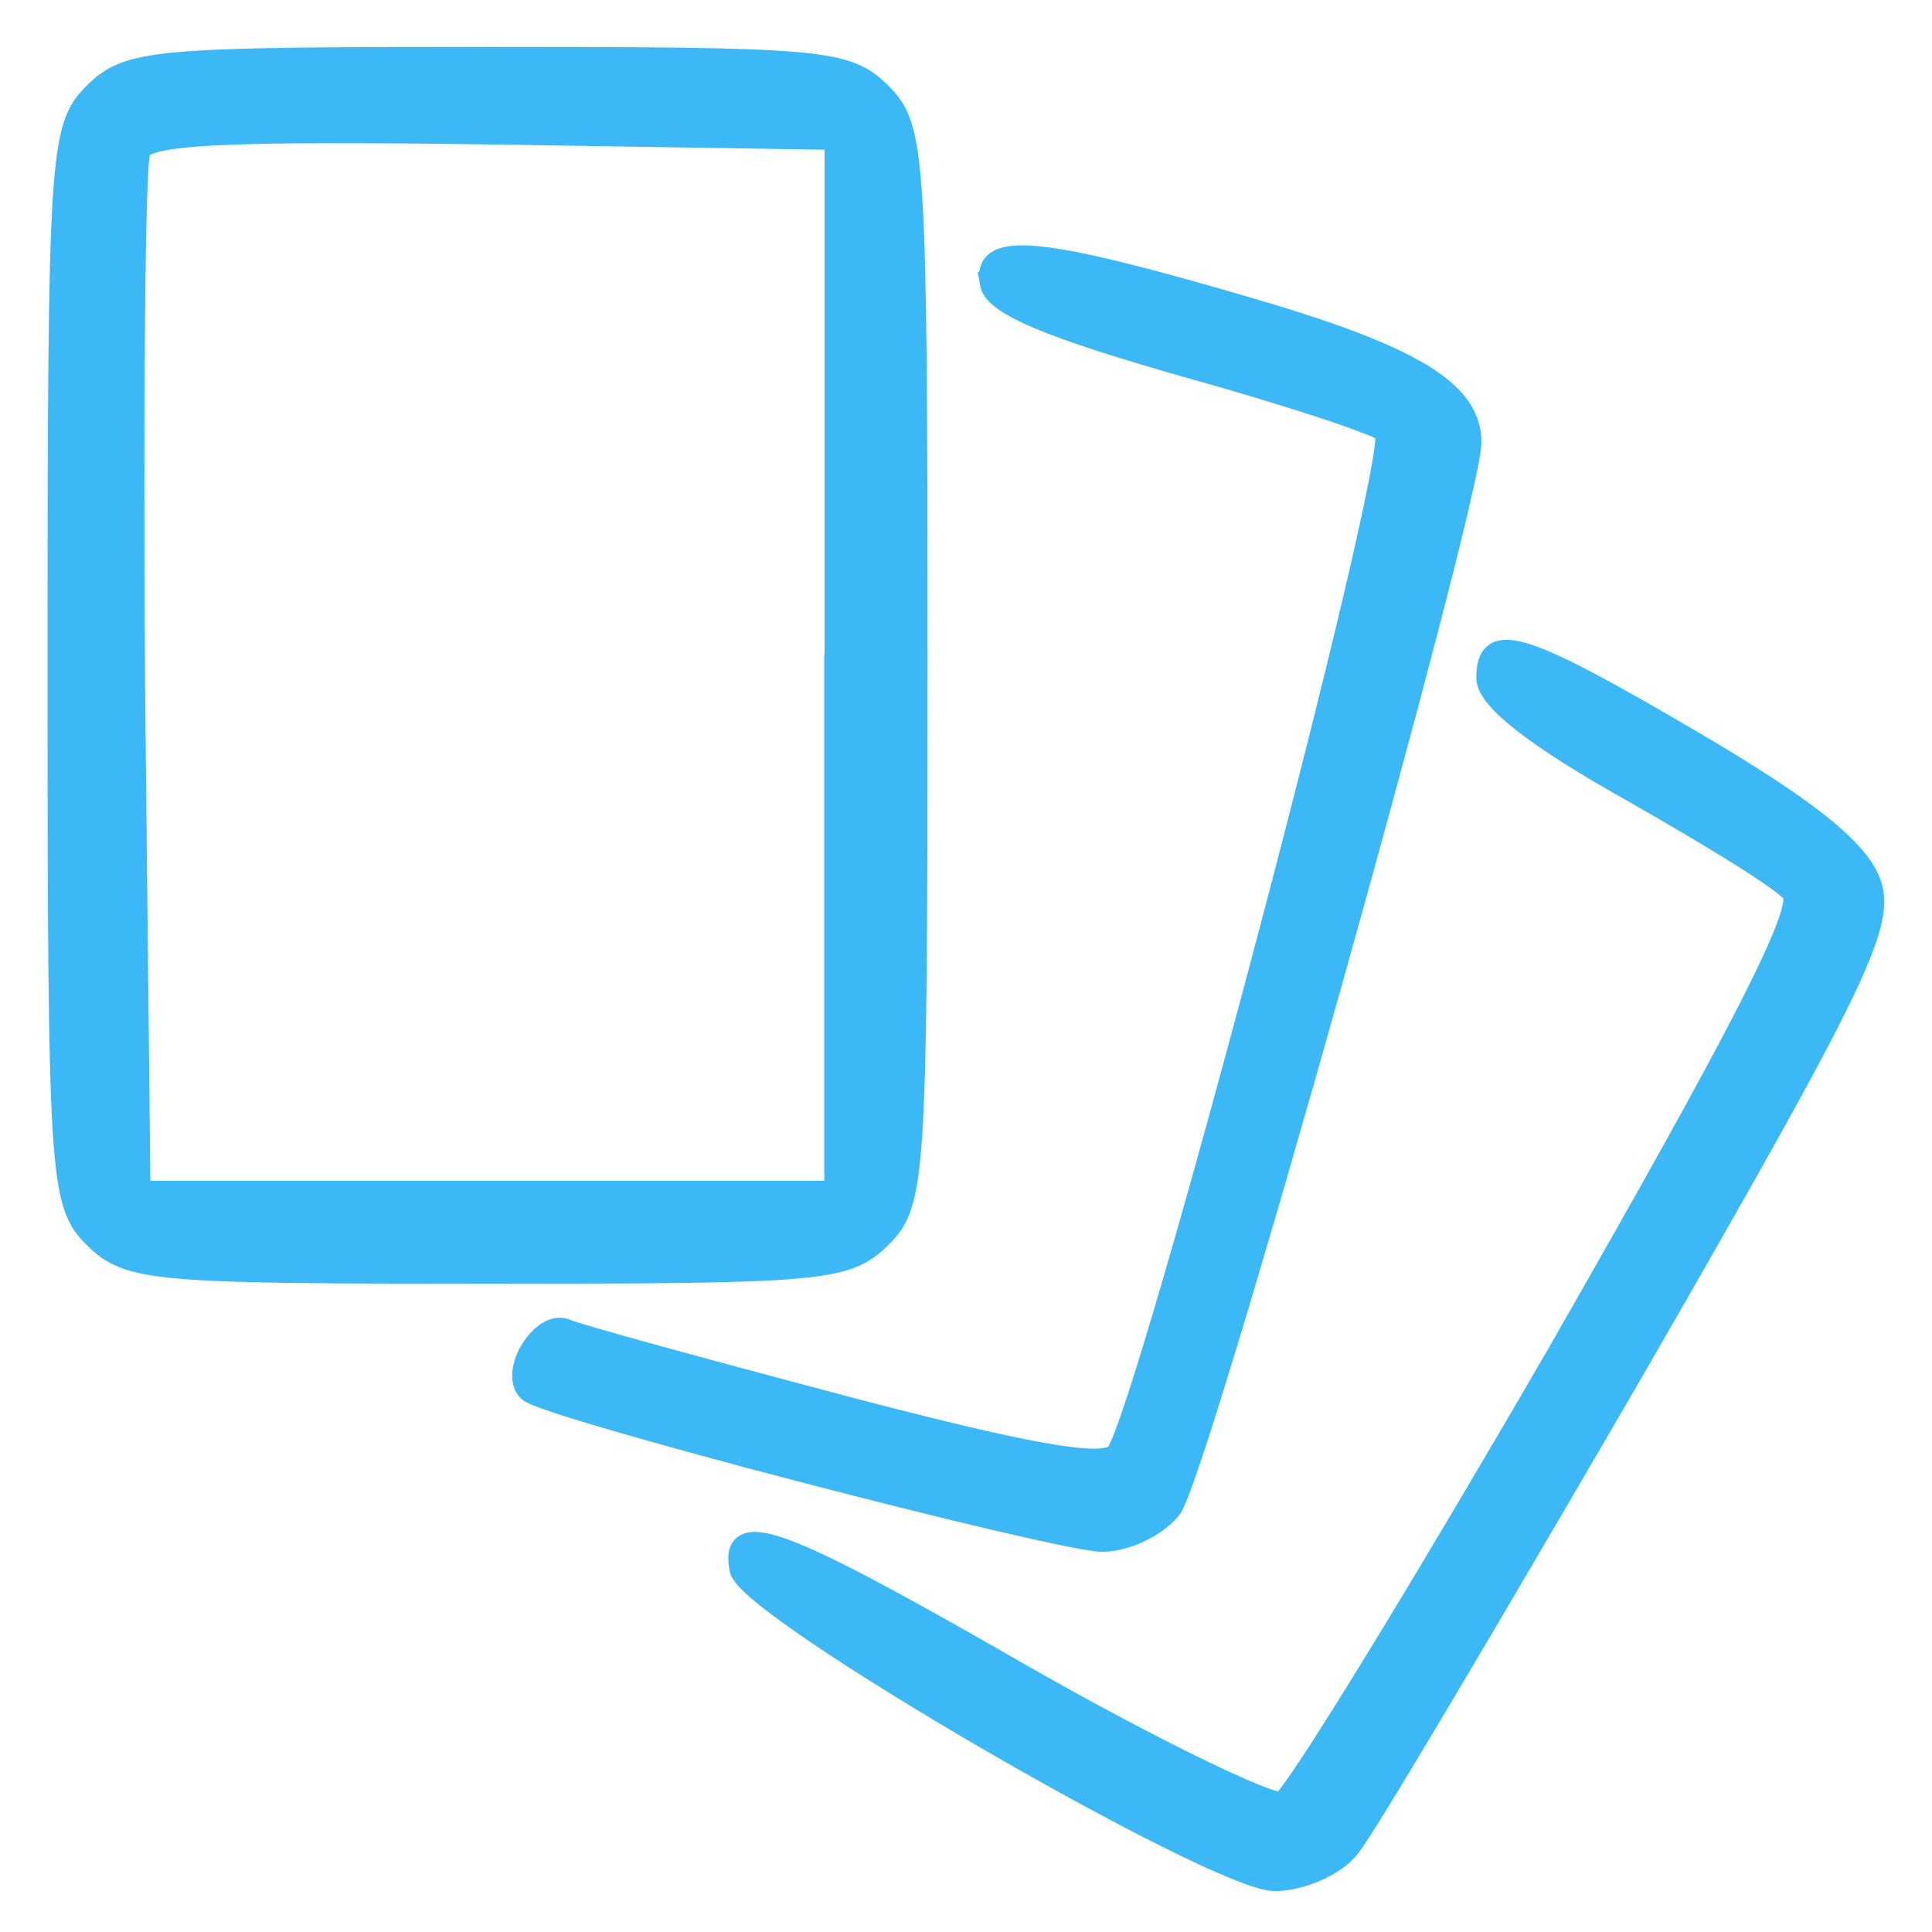
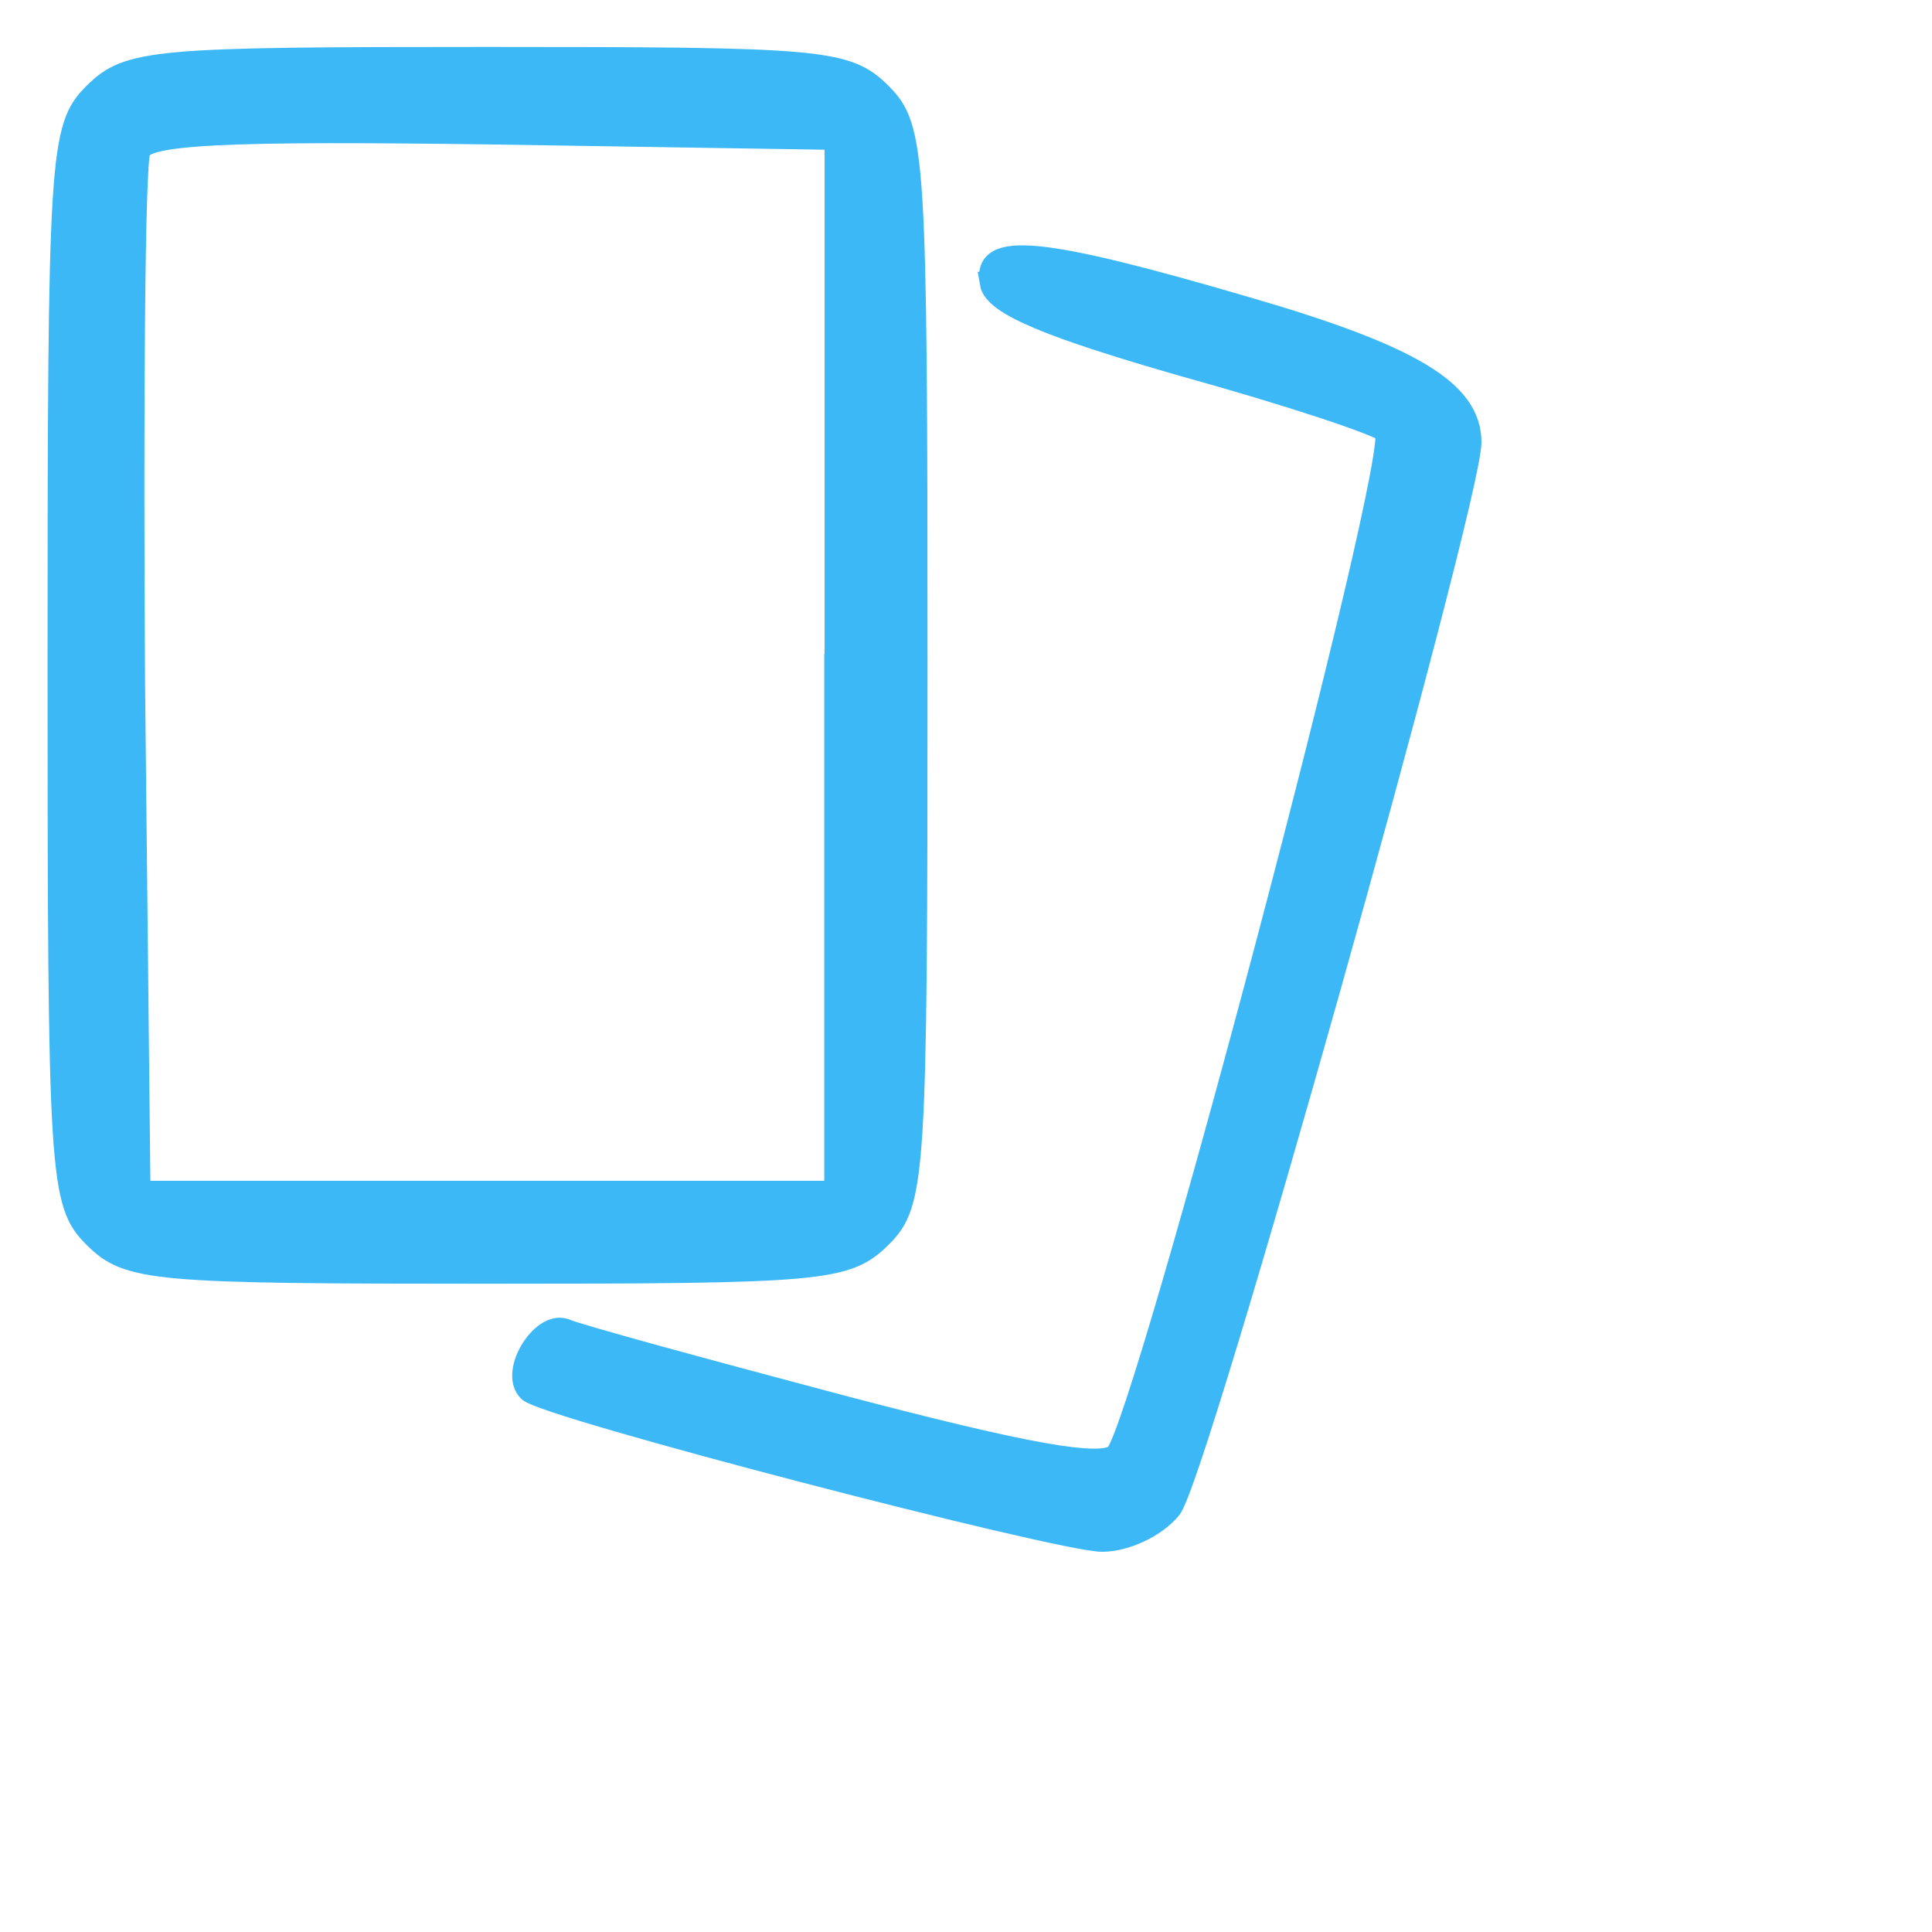
<svg xmlns="http://www.w3.org/2000/svg" viewBox="0 0 64 64">
  <defs>
    <style>
      .cls-1 {
        fill: #3cb8f6;
        stroke: #3cb8f6;
        stroke-miterlimit: 10;
        stroke-width: .75px; }
    </style>
  </defs>
  <path class="cls-1" d="m3.13,3.11c-1.12,1.12-1.18,1.95-1.18,18.93s.06,17.81,1.18,18.93,1.95,1.18,13.02,1.18,11.89-.06,13.02-1.18,1.18-1.95,1.18-18.93-.06-17.81-1.18-18.93-1.95-1.18-13.02-1.18-11.89.06-13.02,1.18Zm24.55,18.93v17.45H4.61l-.18-16.86c-.06-9.29,0-17.22.18-17.63.18-.59,2.84-.71,11.66-.59l11.42.18v17.45Z" />
  <path class="cls-1" d="m32.83,9.38c.12.71,2.07,1.48,6.39,2.72,3.43.95,6.45,1.95,6.69,2.19.59.59-7.99,32.95-8.93,33.9-.47.47-3.02,0-9.11-1.6-4.67-1.24-8.82-2.37-9.17-2.54-.77-.24-1.77,1.42-1.18,2.01.47.53,17.57,4.97,18.99,4.97.77,0,1.77-.47,2.25-1.06.83-.89,9.94-33.37,9.94-35.32,0-1.66-1.89-2.84-7.4-4.44-6.86-2.01-8.76-2.19-8.46-.83Z" />
-   <path class="cls-1" d="m49.28,22.46c0,.71,1.72,2.01,4.79,3.73,2.6,1.48,5.03,2.96,5.32,3.37.47.53-1.72,4.73-7.75,15.26-4.67,8.05-8.76,14.73-9.17,14.91-.41.12-4.32-1.77-8.58-4.2-7.93-4.56-9.7-5.27-9.35-3.55.24,1.3,15.74,10.29,17.69,10.29.83,0,1.95-.47,2.43-1.06.47-.53,4.67-7.63,9.35-15.68,7.51-13.02,8.4-14.91,7.93-16.27-.41-1.12-2.13-2.48-5.86-4.67-5.74-3.37-6.8-3.67-6.8-2.13Z" />
</svg>